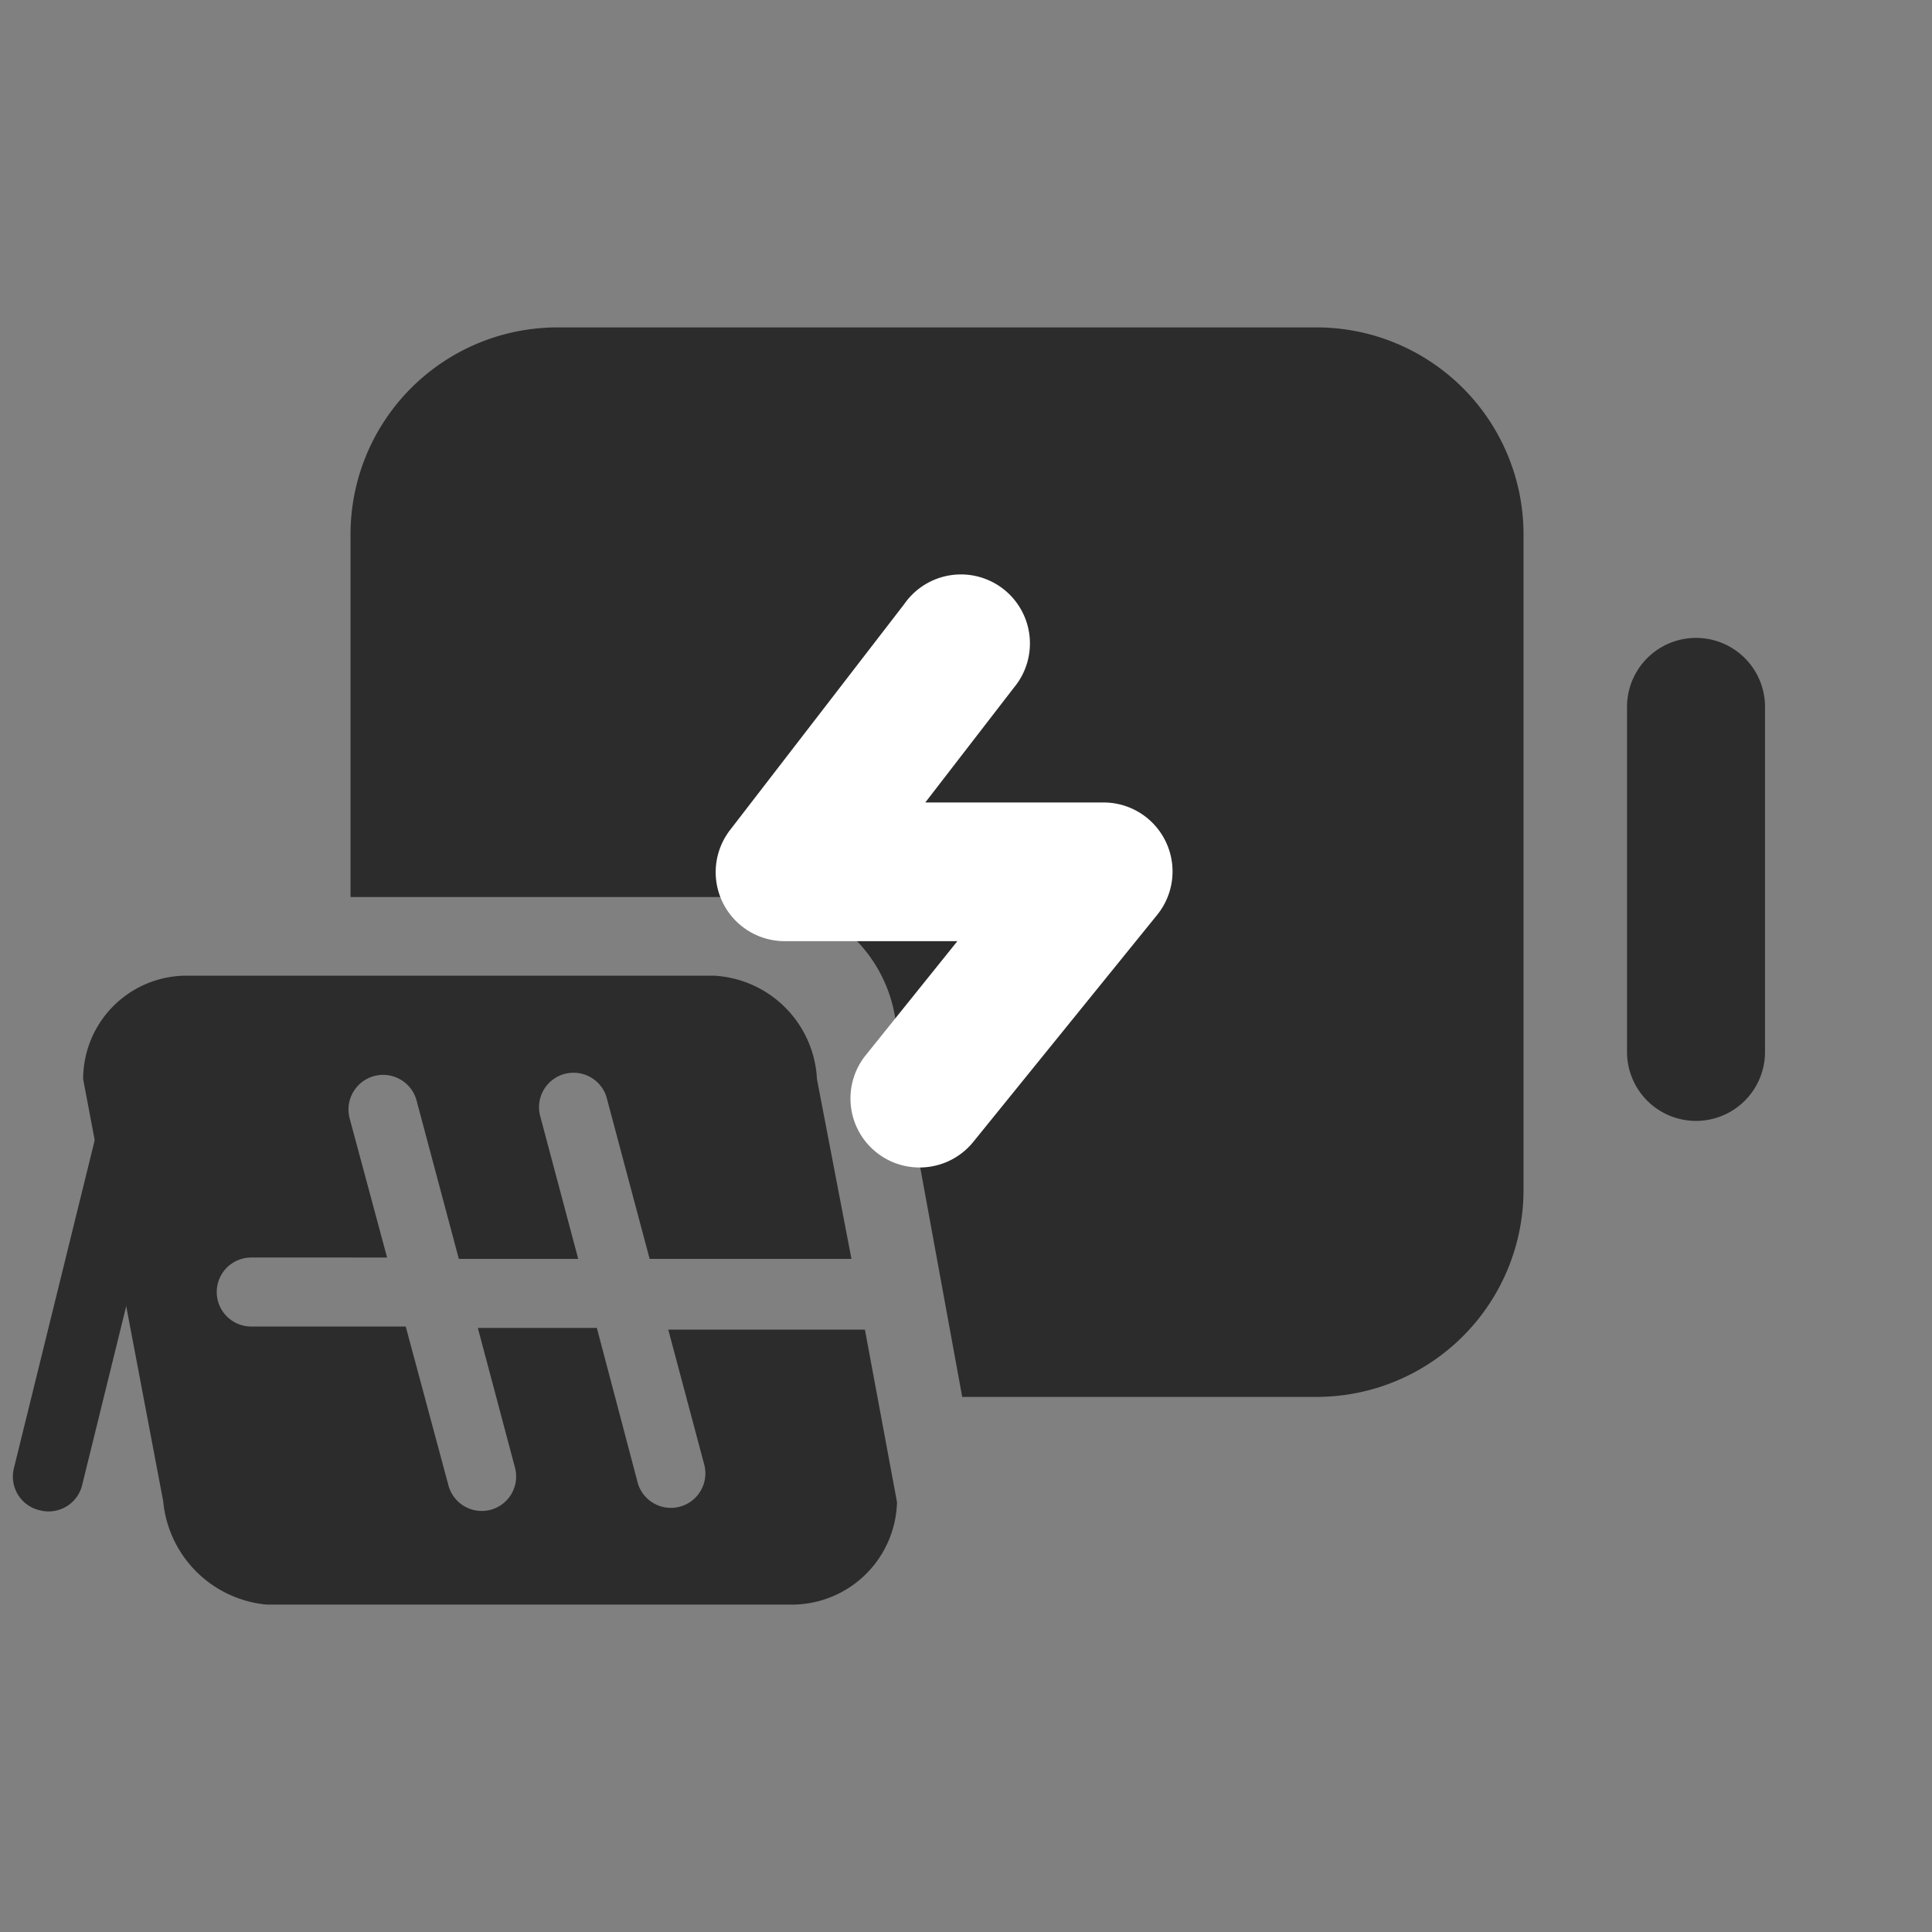
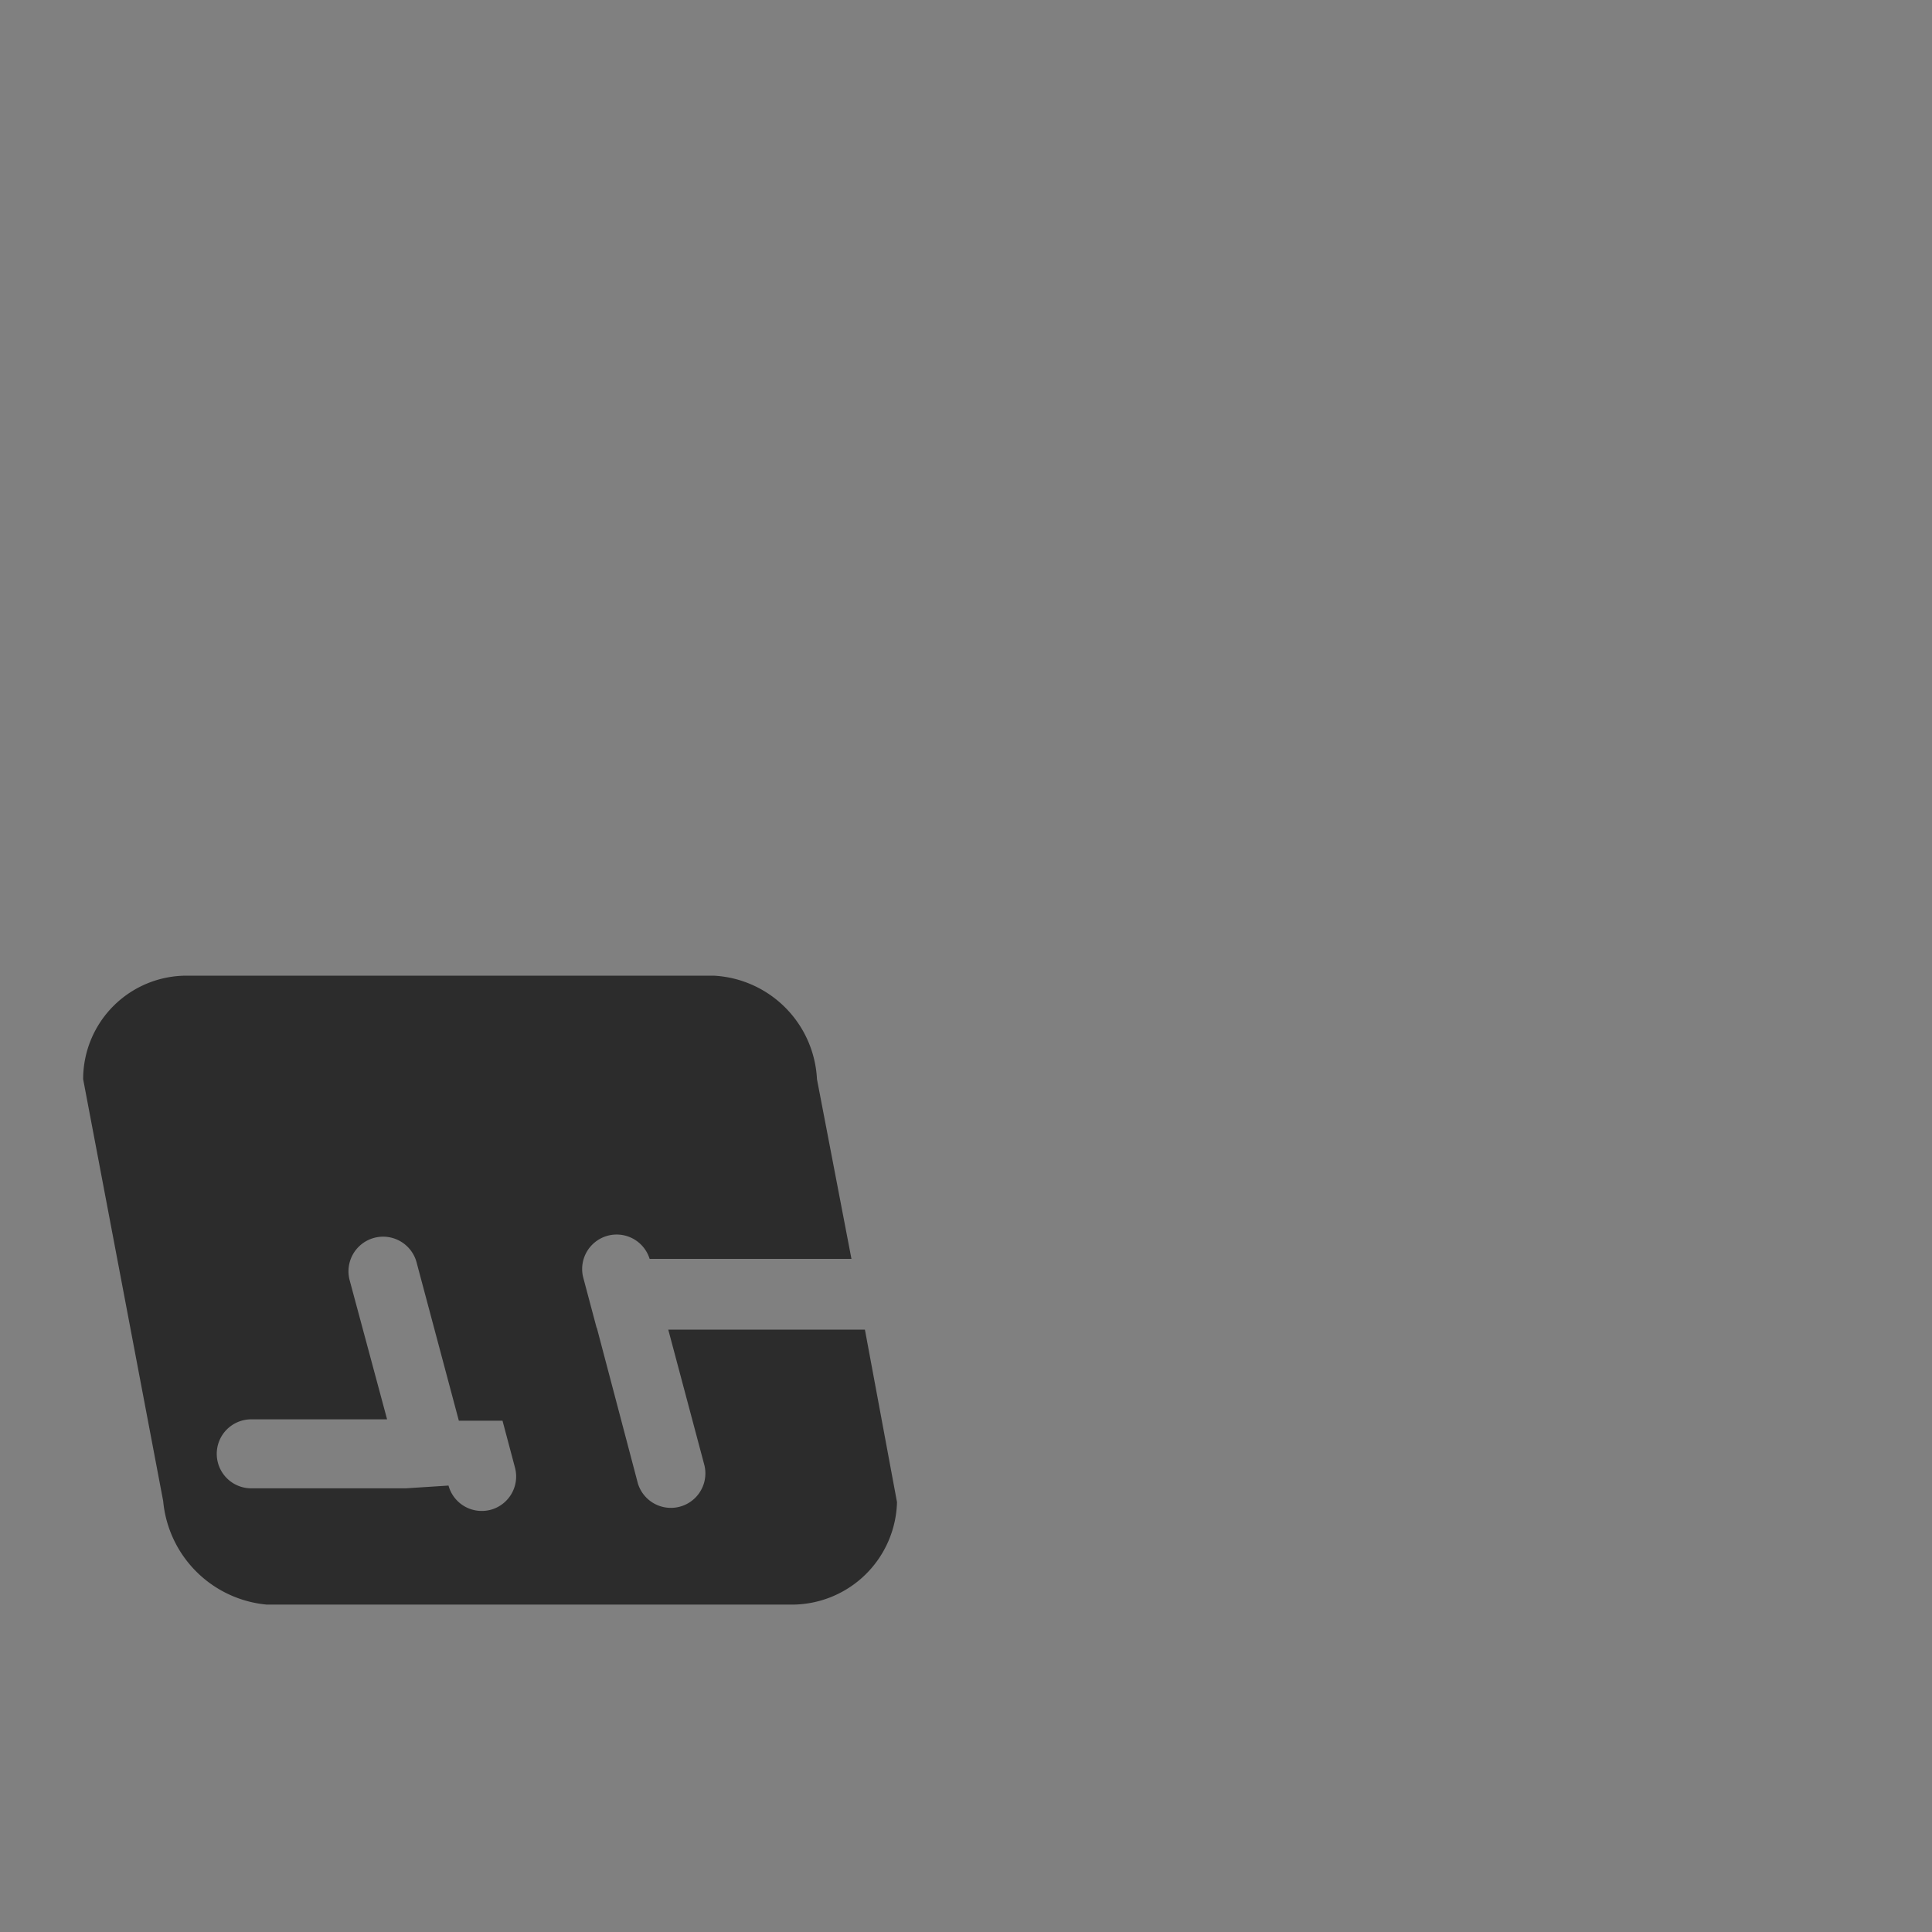
<svg xmlns="http://www.w3.org/2000/svg" t="1741237614295" class="icon" viewBox="0 0 1024 1024" version="1.1" p-id="10816" width="46" height="46">
  <rect x="0" y="0" width="1024" height="1024" fill="#808080" stroke="none" />
-   <path d="M697.783 740.389H509.989L475.429 551.497A76.069 76.069 0 0 0 398.446 475.429H185.783V283.246a109.714 109.714 0 0 1 109.714-109.714h402.286a109.714 109.714 0 0 1 109.714 109.714v347.429a109.714 109.714 0 0 1-109.714 109.714z m201.143-146.286a36.571 36.571 0 0 1-36.571-36.571v-182.857a36.571 36.571 0 1 1 73.143 0v182.857a36.571 36.571 0 0 1-36.571 36.571z" fill="#2c2c2c" p-id="10817" />
-   <path d="M420.571 850.469H141.349a60.709 60.709 0 0 1-54.857-54.857L44.069 571.977a54.857 54.857 0 0 1 54.857-54.857h279.223a57.783 57.783 0 0 1 54.857 54.857l18.286 95.269h-106.971l-22.857-85.76a18.286 18.286 0 0 0-35.291 9.509l20.297 76.251H243.2l-22.309-83.566a18.286 18.286 0 0 0-35.657 8.777l19.931 74.057H133.303a18.286 18.286 0 1 0 0 36.571h81.737L237.714 787.383a18.286 18.286 0 0 0 22.491 12.8 18.286 18.286 0 0 0 12.8-22.126l-19.749-74.24h63.086L338.103 786.286a18.286 18.286 0 0 0 35.291-9.509l-19.2-72.046h104.229l17.006 91.429a55.771 55.771 0 0 1-54.857 54.309z" fill="#2c2c2c" p-id="10818" />
-   <path d="M98.377 564.48l-54.857 222.72a18.286 18.286 0 0 1-22.126 13.349 18.286 18.286 0 0 1-14.08-22.126l54.857-222.72a18.286 18.286 0 0 1 22.126-13.349 18.286 18.286 0 0 1 14.08 22.126z" fill="#2c2c2c" p-id="10819" />
-   <path d="M487.314 618.789a36.571 36.571 0 0 1-28.526-59.429l48.64-60.526h-91.429a36.571 36.571 0 0 1-29.074-58.88l92.343-119.771a36.571 36.571 0 1 1 58.149 44.251l-46.994 60.891h94.354a36.571 36.571 0 0 1 28.526 59.611l-97.463 120.32a36.571 36.571 0 0 1-28.526 13.531z" fill="#ffffff" p-id="10820" data-spm-anchor-id="a313x.search_index.0.i16.53303a81vzWSpV" class="selected" />
+   <path d="M420.571 850.469H141.349a60.709 60.709 0 0 1-54.857-54.857L44.069 571.977a54.857 54.857 0 0 1 54.857-54.857h279.223a57.783 57.783 0 0 1 54.857 54.857l18.286 95.269h-106.971a18.286 18.286 0 0 0-35.291 9.509l20.297 76.251H243.2l-22.309-83.566a18.286 18.286 0 0 0-35.657 8.777l19.931 74.057H133.303a18.286 18.286 0 1 0 0 36.571h81.737L237.714 787.383a18.286 18.286 0 0 0 22.491 12.8 18.286 18.286 0 0 0 12.8-22.126l-19.749-74.24h63.086L338.103 786.286a18.286 18.286 0 0 0 35.291-9.509l-19.2-72.046h104.229l17.006 91.429a55.771 55.771 0 0 1-54.857 54.309z" fill="#2c2c2c" p-id="10818" />
</svg>